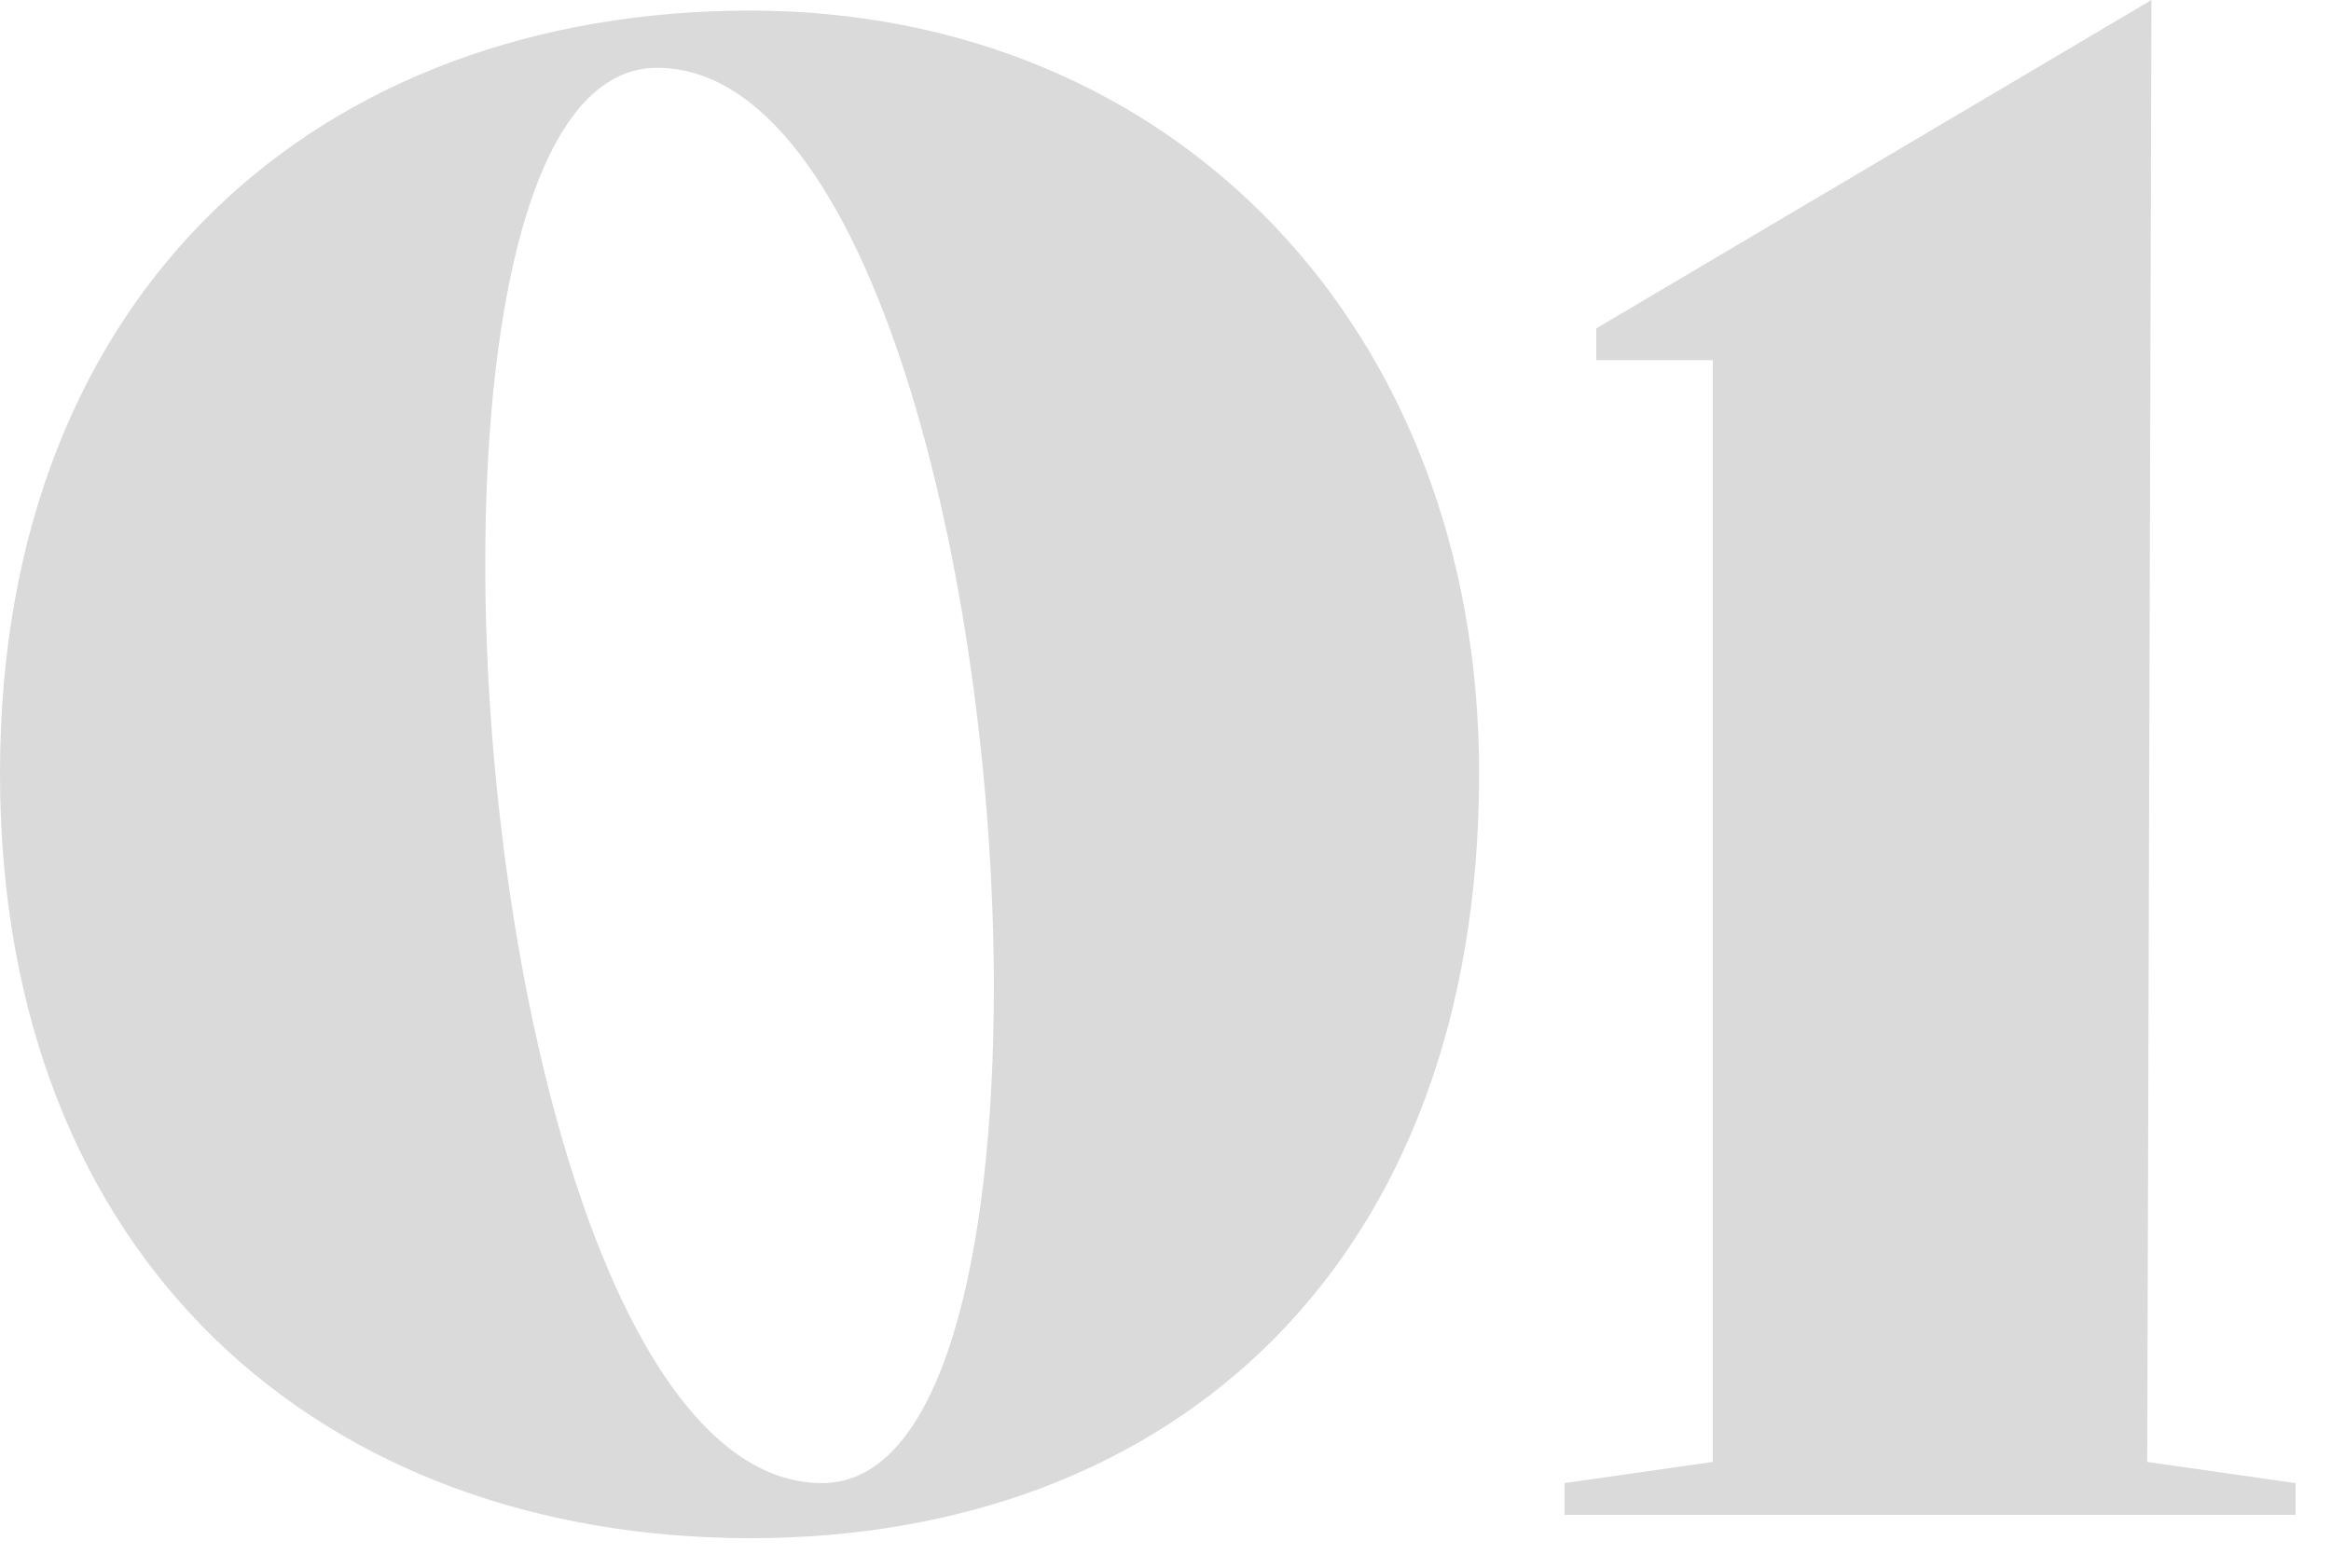
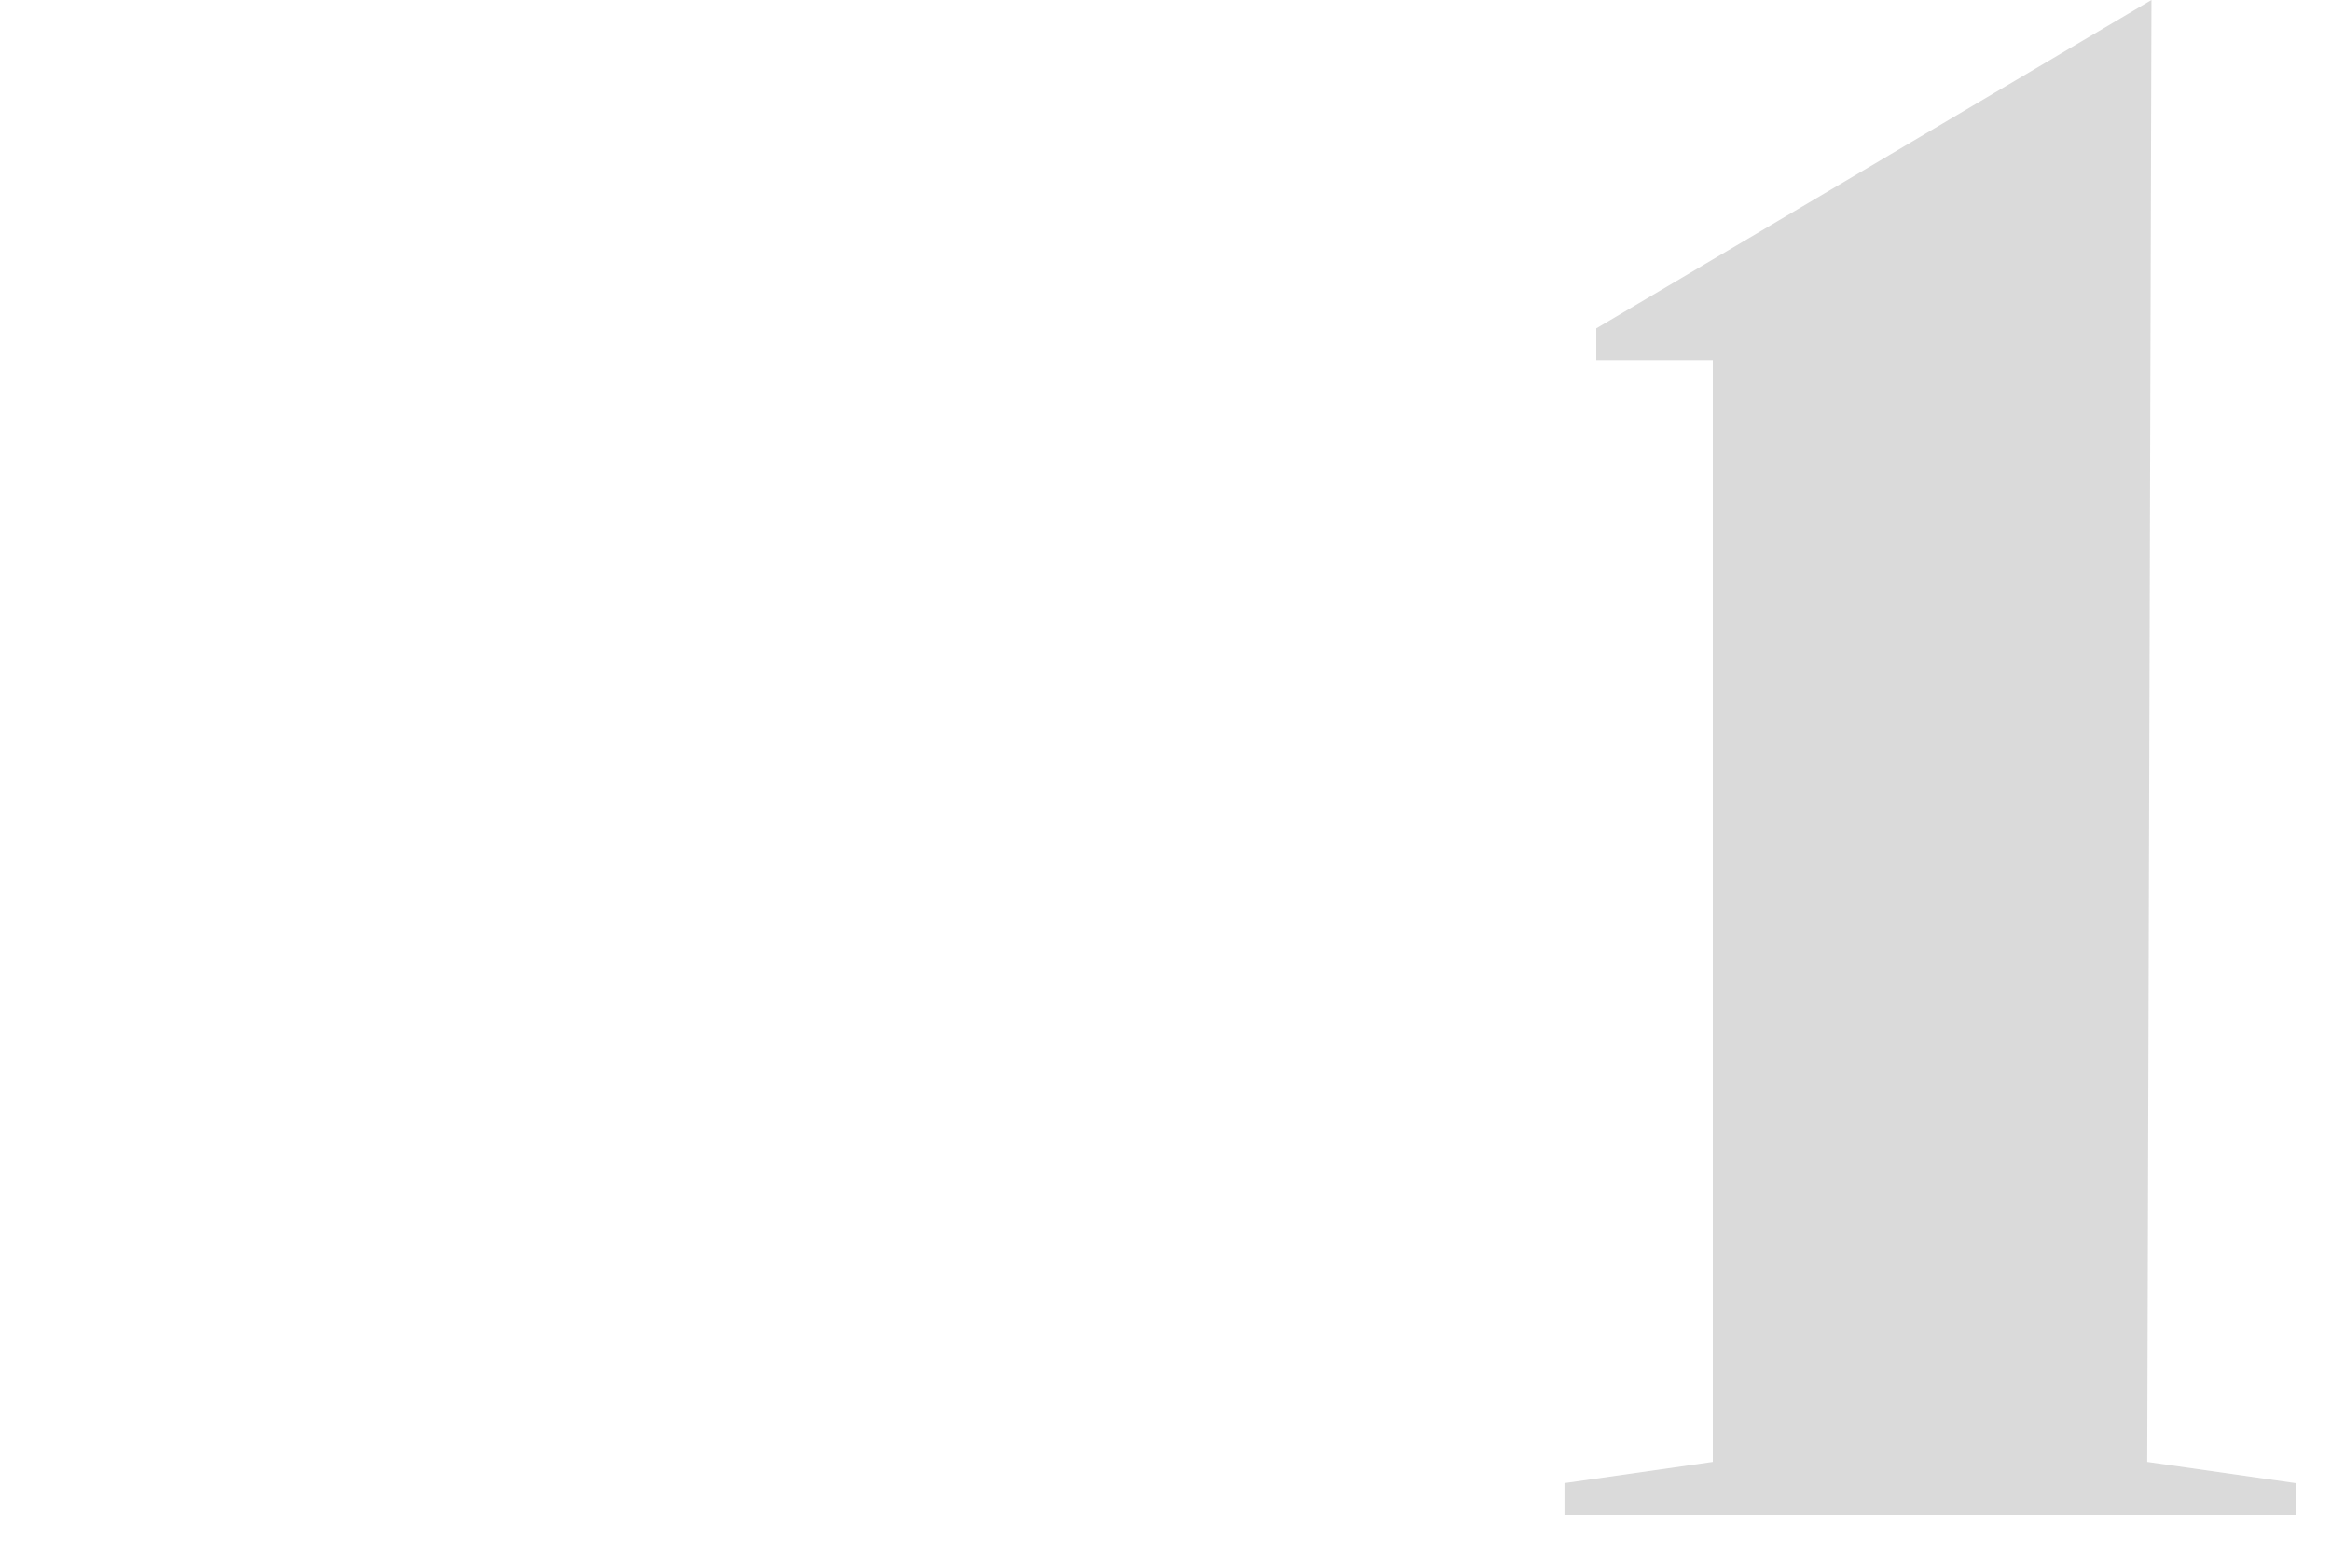
<svg xmlns="http://www.w3.org/2000/svg" width="55" height="37" viewBox="0 0 55 37" fill="none">
-   <path d="M0 18.25C0 6.75 7.65 0.25 17.7 0.25C27.7 0.25 34.9 7.75 34.9 18.25C34.9 29.8 27.7 36.3 17.7 36.3C7.65 36.3 0 29.8 0 18.25ZM15.5 1.6C12.7 1.6 11.45 6.9 11.45 13.3C11.45 22.9 14.35 35 19.4 35C22.2 35 23.45 29.7 23.45 23.3C23.45 13.7 20.55 1.6 15.5 1.6Z" fill="#DADADA" />
  <path d="M50.664 34.5L54.164 35V35.75H36.914V35L40.414 34.5V8.5H37.664V7.75L50.764 0L50.664 34.5Z" fill="#DADADA" />
</svg>